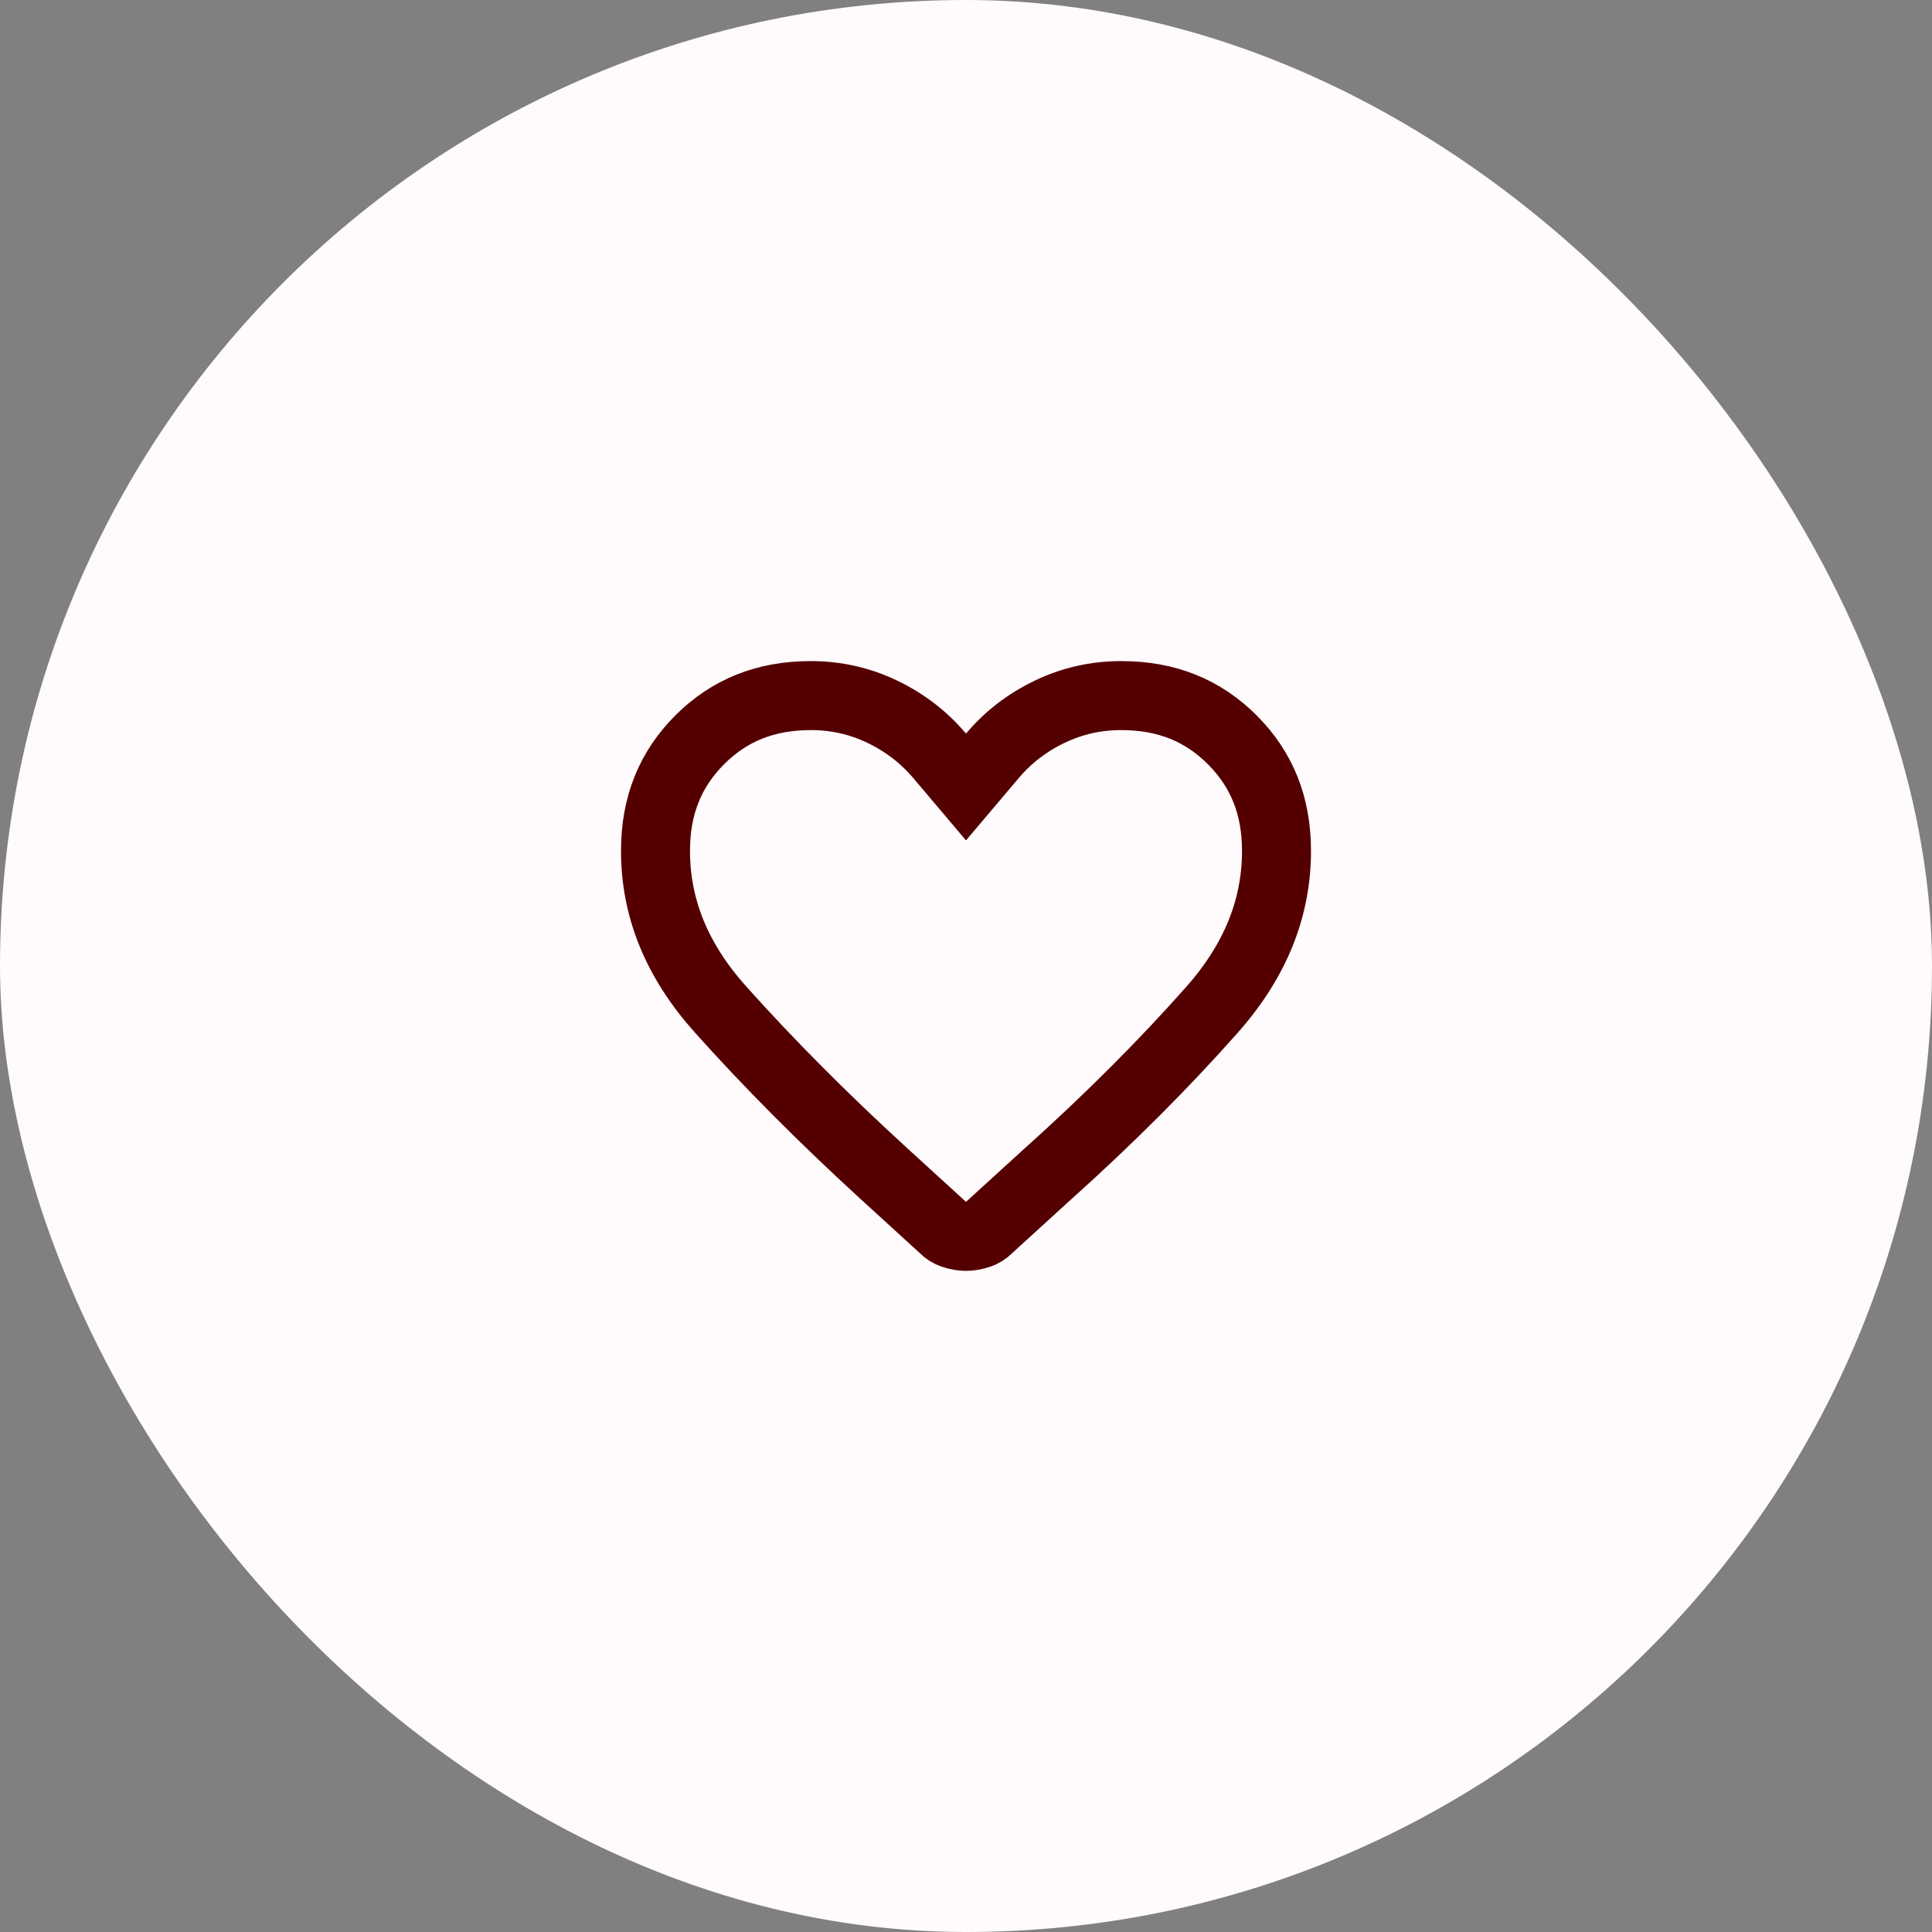
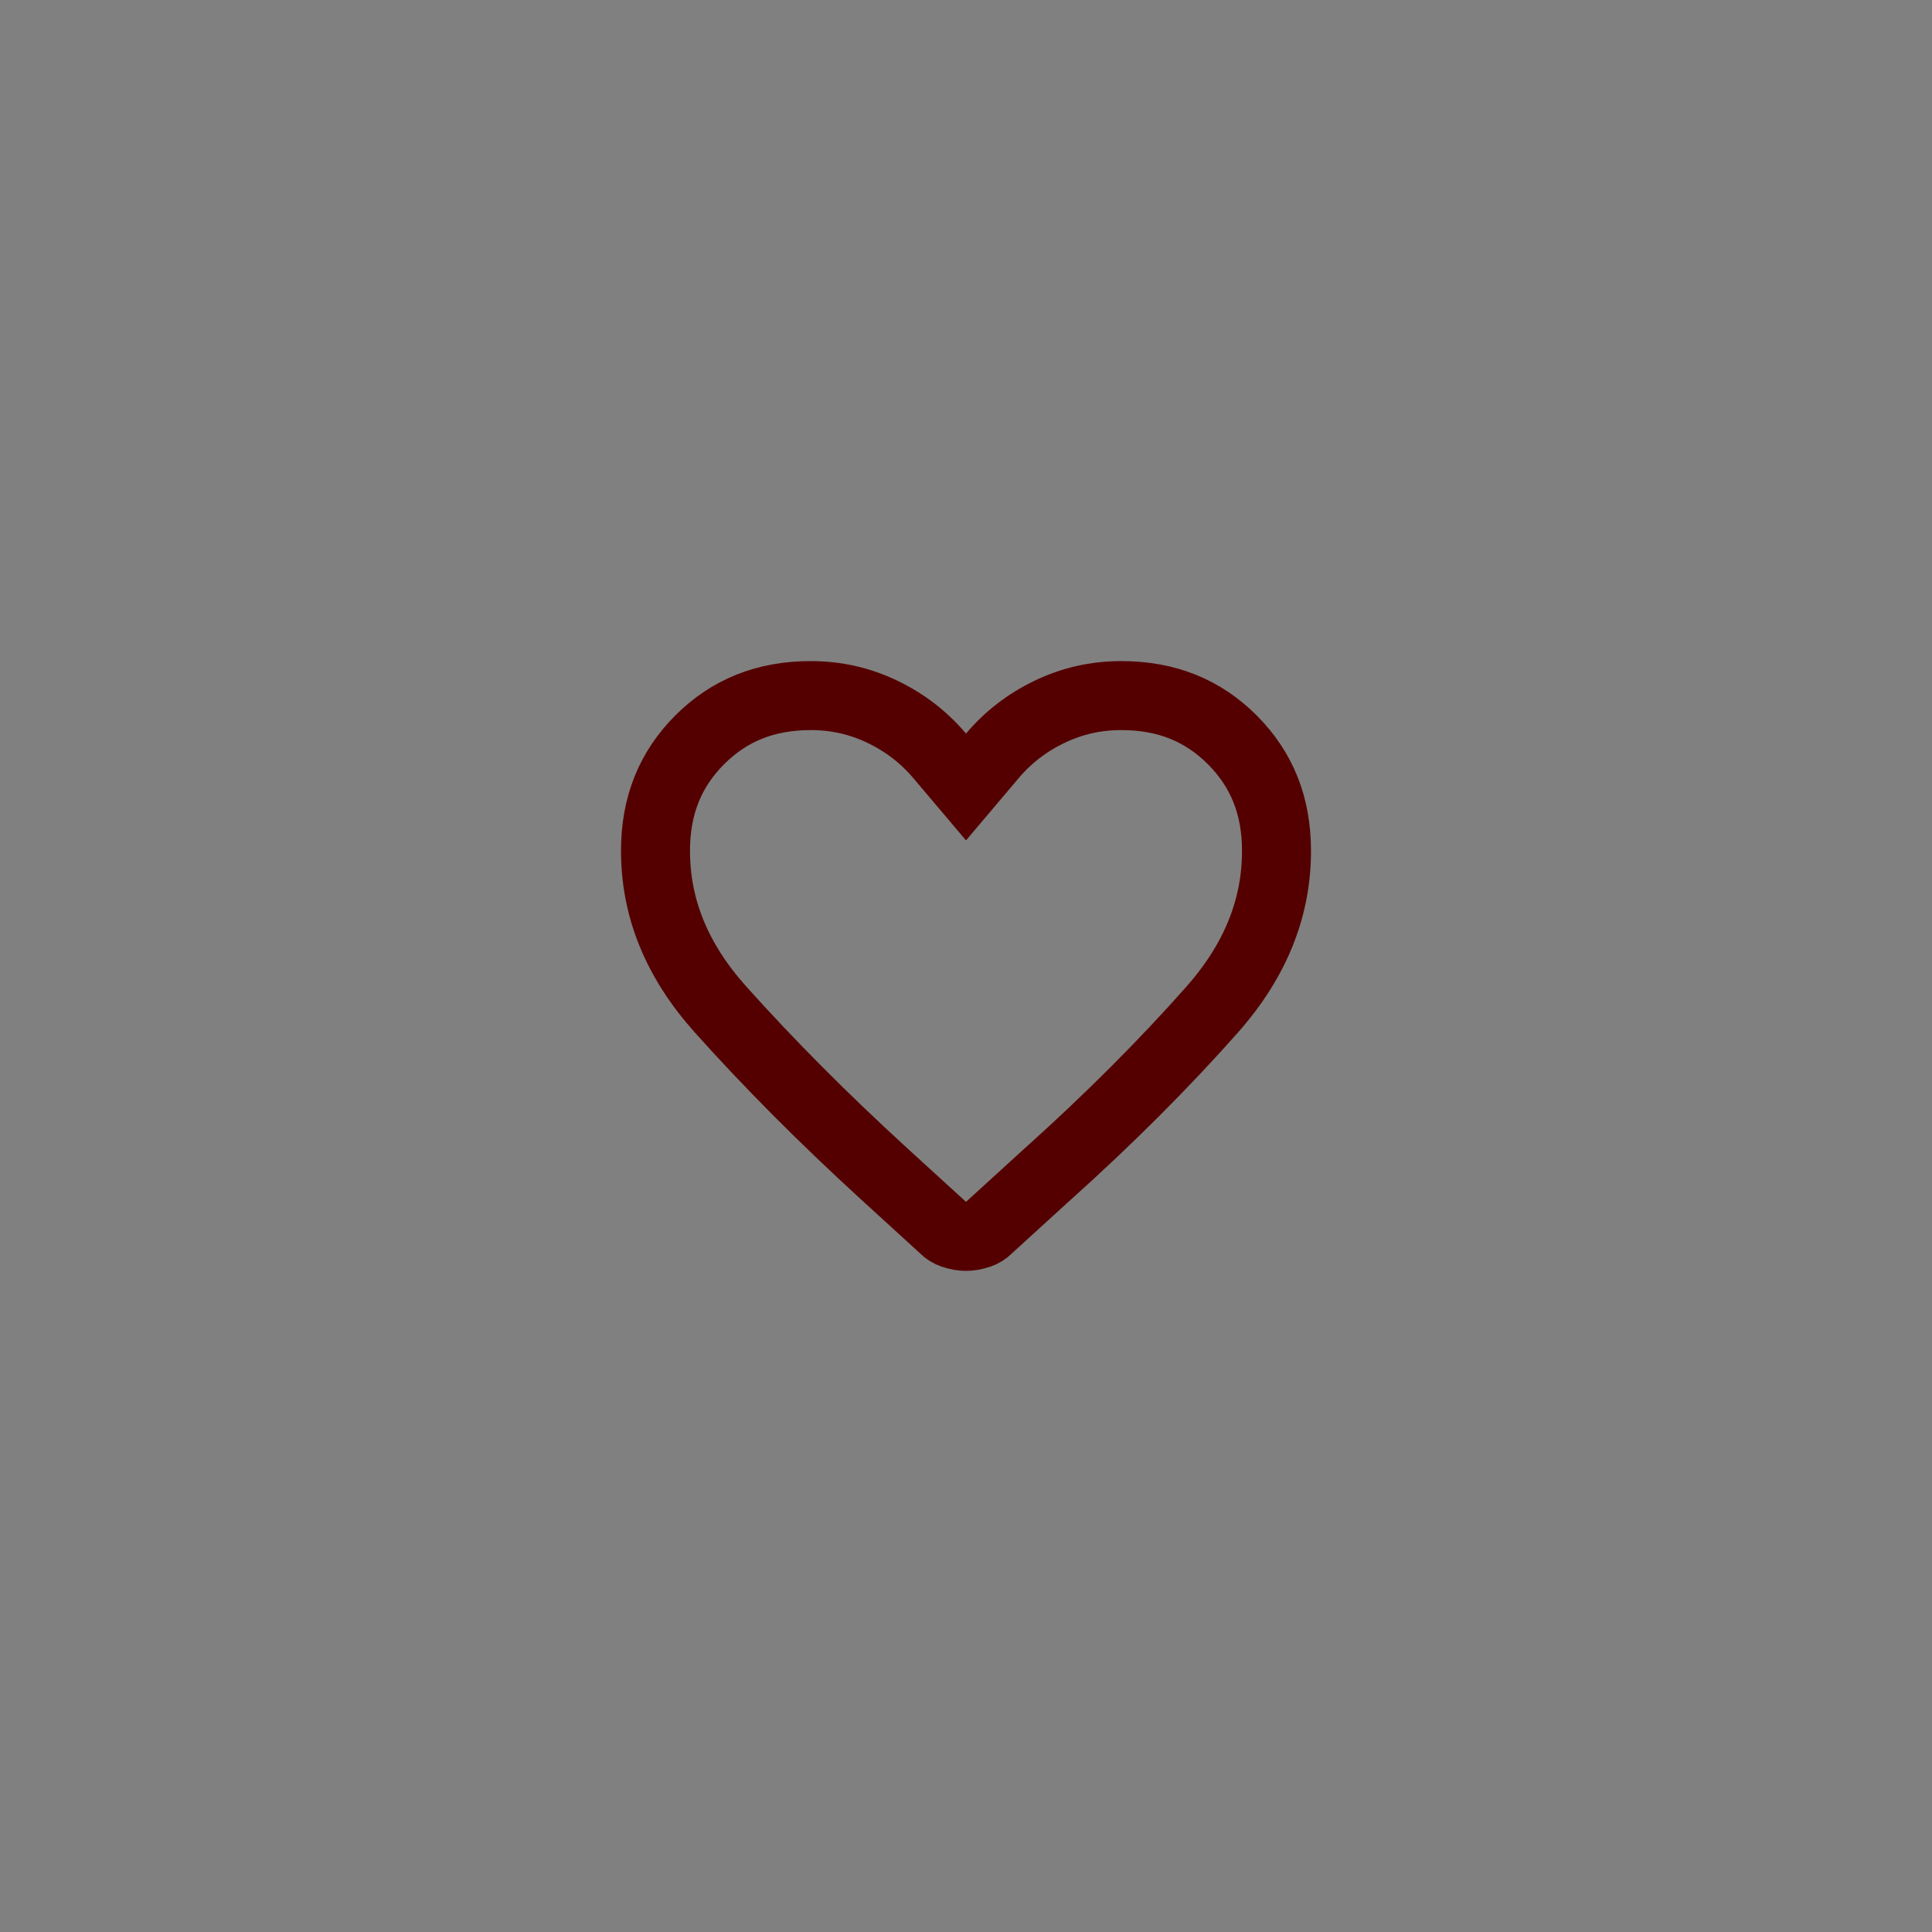
<svg xmlns="http://www.w3.org/2000/svg" width="56" height="56" viewBox="0 0 56 56" fill="none">
  <rect x="0" y="0" width="56" height="56" fill="#808080" stroke="none" />
-   <rect width="56" height="56" rx="28" fill="#FFFAFC" />
  <path d="M32.5 20.162C33.818 20.162 34.867 20.593 35.718 21.444C36.569 22.296 37 23.344 37 24.662C37 26.306 36.401 27.835 35.126 29.274C33.738 30.842 32.157 32.424 30.382 34.019L30.376 34.023L28.676 35.573L28.659 35.589L28.643 35.605C28.565 35.683 28.483 35.733 28.387 35.767C28.24 35.817 28.112 35.837 28 35.837C27.888 35.837 27.76 35.817 27.613 35.767C27.517 35.733 27.435 35.683 27.357 35.605L27.341 35.589L27.324 35.573L25.6 33.999C23.855 32.402 22.283 30.822 20.883 29.258C19.602 27.827 19 26.304 19 24.662C19 23.344 19.431 22.296 20.282 21.444C21.134 20.593 22.182 20.162 23.5 20.162C24.236 20.162 24.922 20.318 25.568 20.627C26.227 20.942 26.779 21.368 27.236 21.908L28 22.811L28.764 21.908C29.221 21.368 29.773 20.942 30.432 20.627C31.078 20.318 31.764 20.162 32.5 20.162Z" stroke="#550000" stroke-width="2" />
</svg>